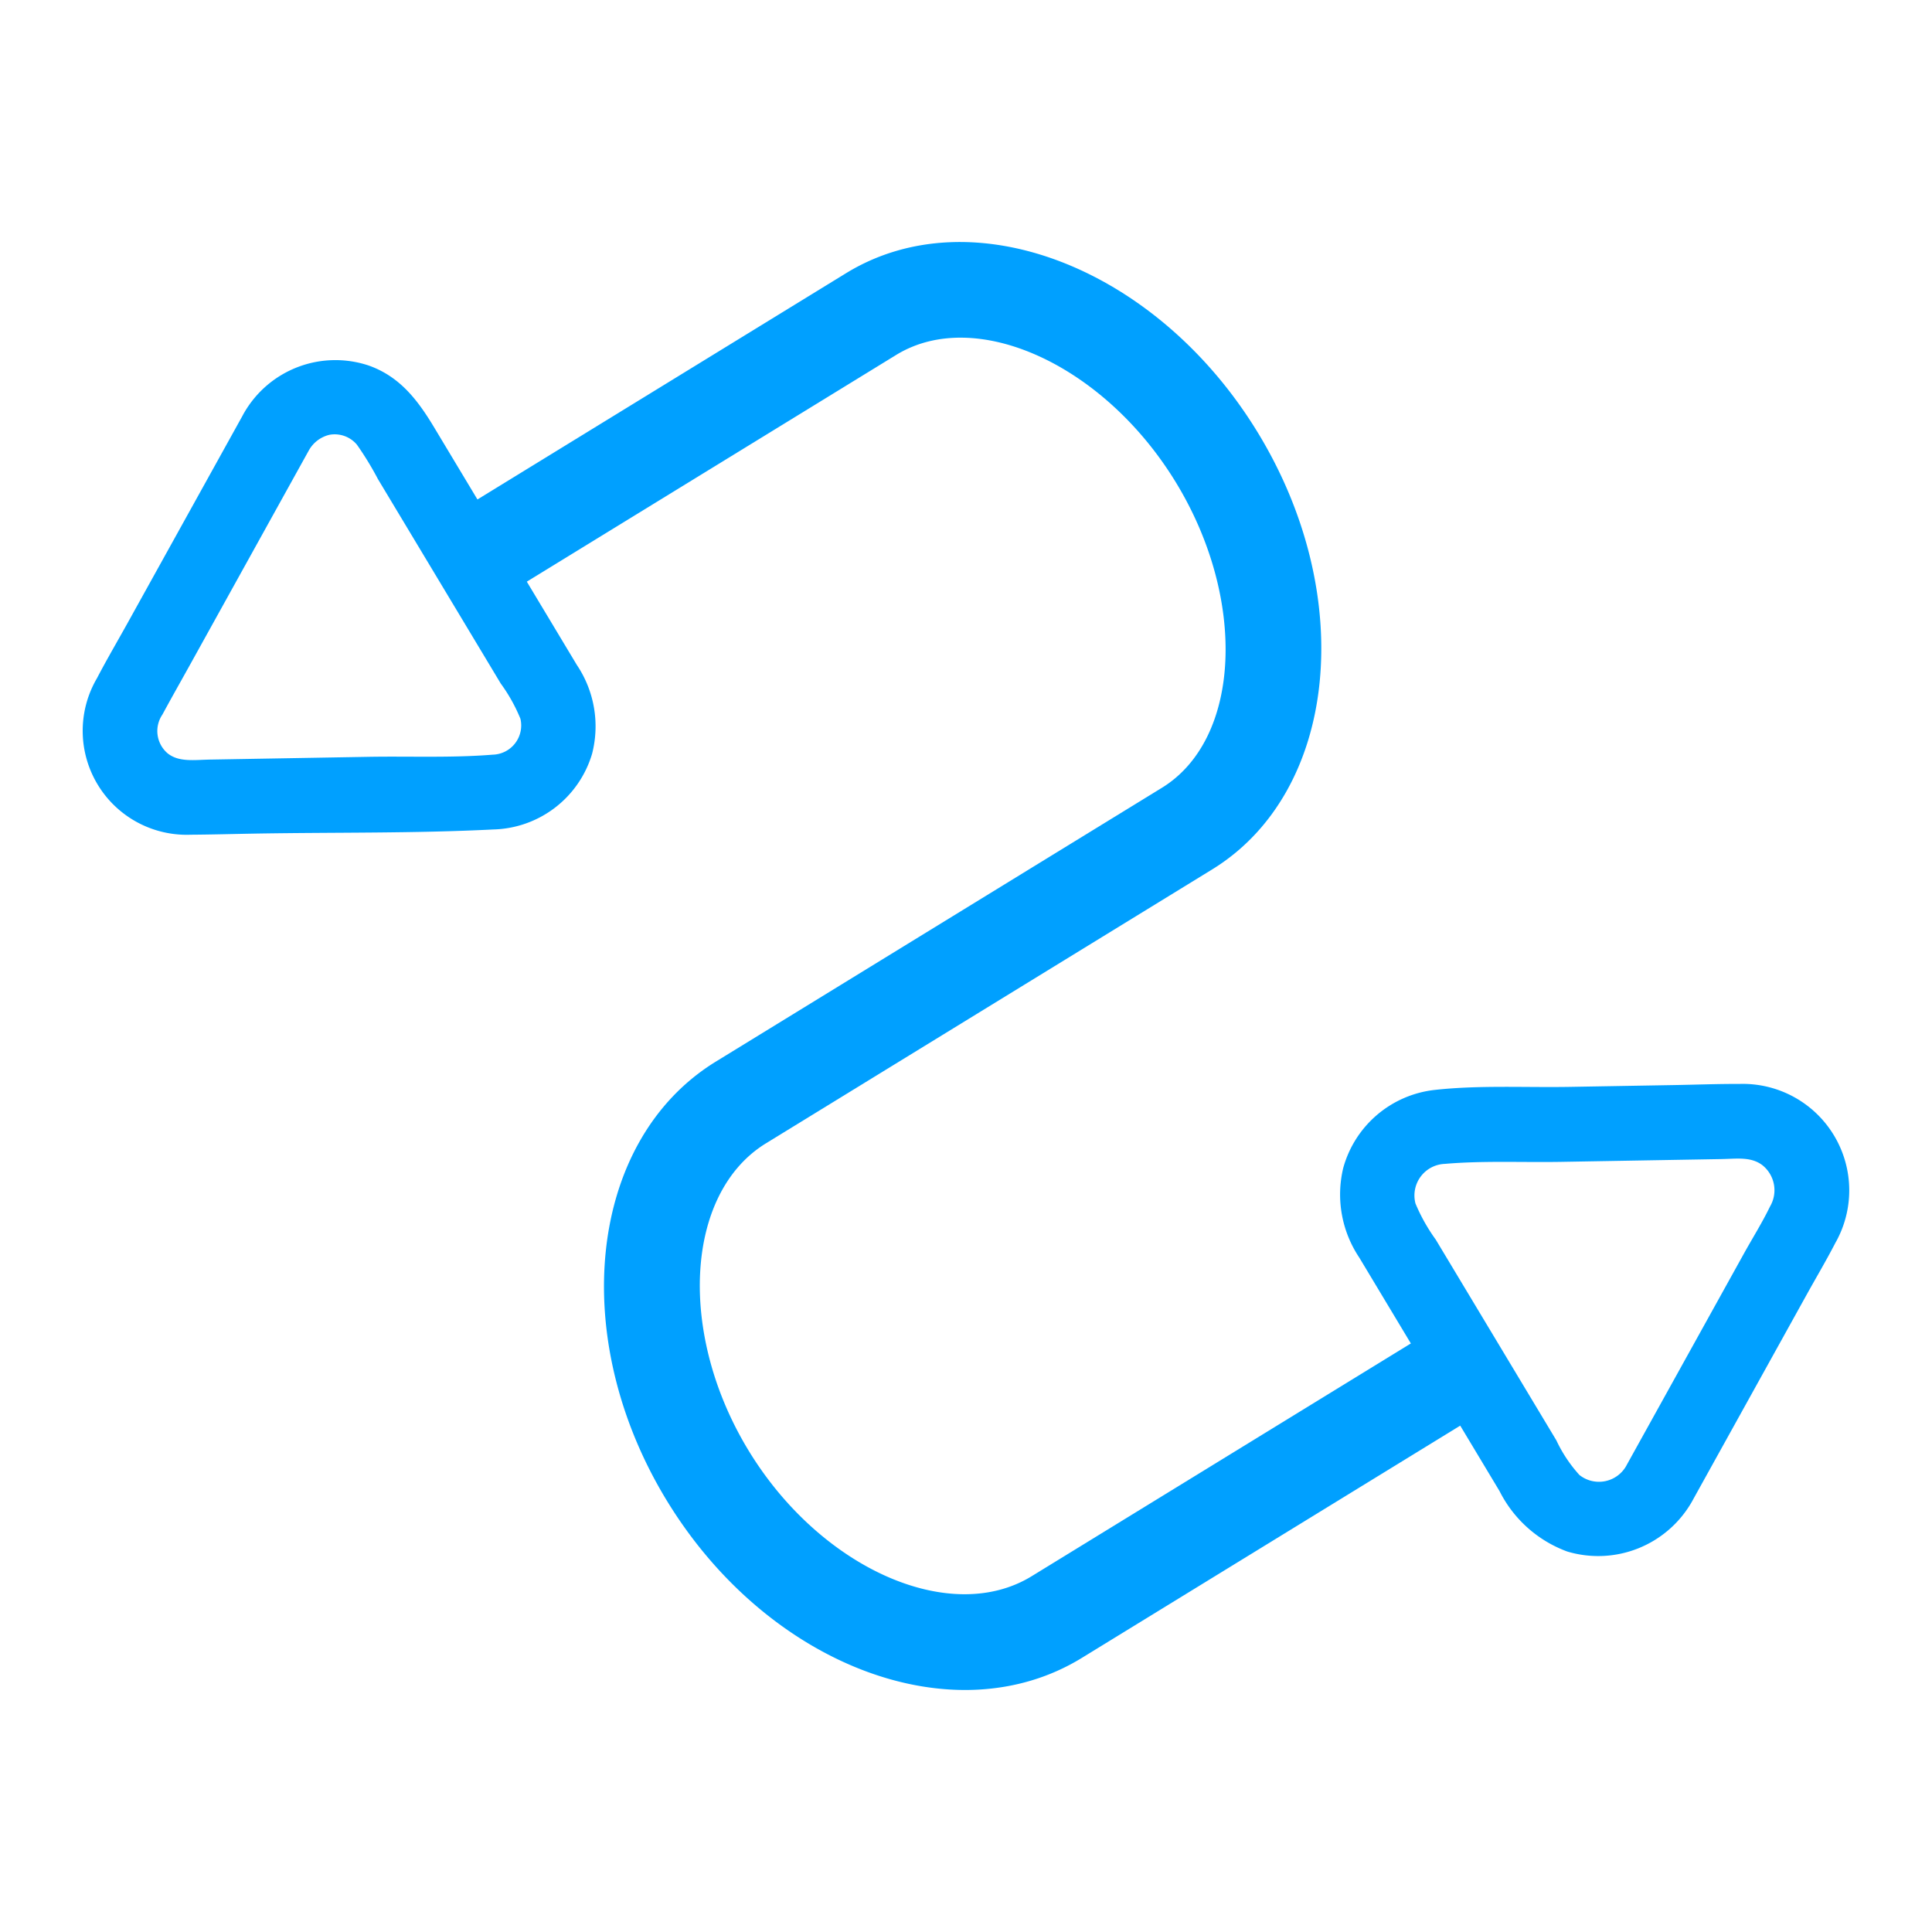
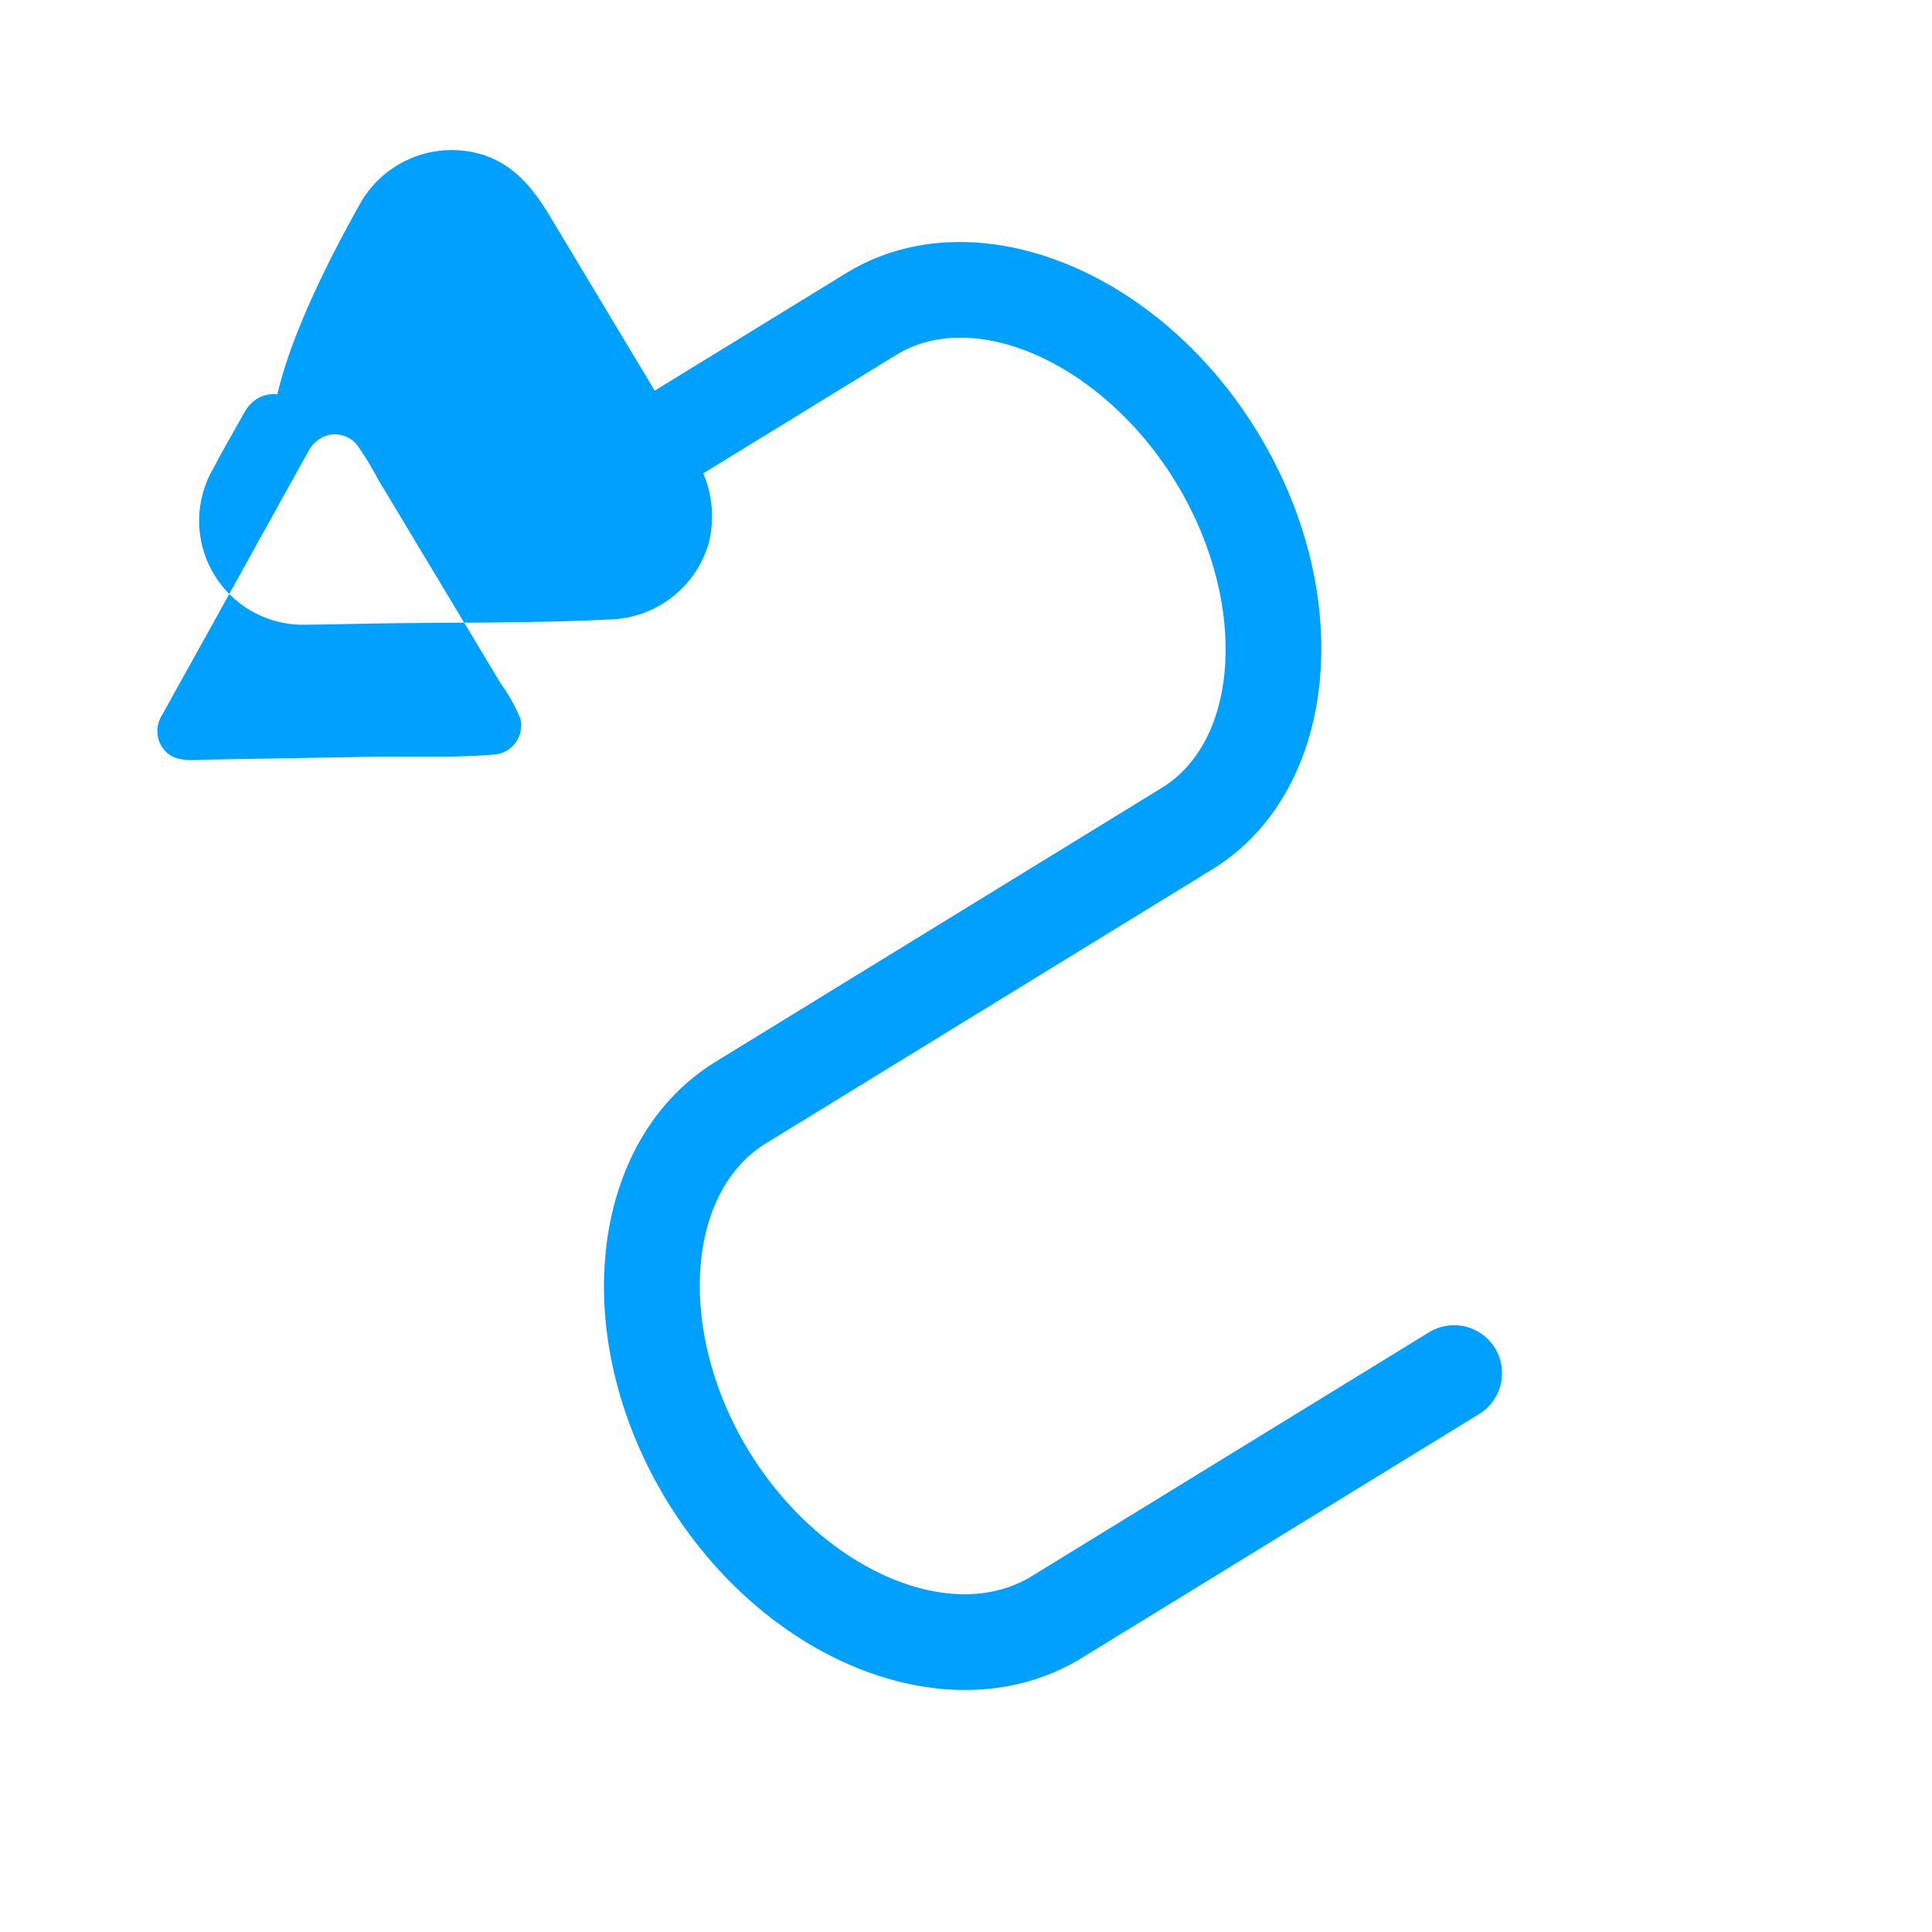
<svg xmlns="http://www.w3.org/2000/svg" id="Layer_1" data-name="Layer 1" viewBox="0 0 141.732 141.732">
  <defs>
    <style>.cls-1{fill:#00a0ff;}</style>
  </defs>
-   <path class="cls-1" d="M22.66,33.036a2.359,2.359,0,0,1,1.505-1.138,2.13,2.13,0,0,1,2.022.729,22.795,22.795,0,0,1,1.537,2.517l4.419,7.356,4.591,7.643a12.225,12.225,0,0,1,1.444,2.583,2.145,2.145,0,0,1-2.03,2.637c-3.005.243-6.09.106-9.104.158l-6.323.11-5.295.092c-1.18.021-2.295.204-3.126-.456a2.147,2.147,0,0,1-.384-2.849c.677-1.253,1.382-2.492,2.072-3.737L22.66,33.036c1.714-3.092-3.024-5.863-4.739-2.77L9.377,45.674c-.752,1.356-1.541,2.699-2.259,4.074a7.628,7.628,0,0,0,6.863,11.487c1.573-.01,3.146-.055,4.719-.082,5.816-.101,11.674-.009,17.481-.303a7.764,7.764,0,0,0,7.255-5.554,8.07,8.07,0,0,0-1.118-6.514l-5.311-8.842-5.149-8.572c-1.202-2.001-2.518-3.752-4.84-4.563a7.727,7.727,0,0,0-9.098,3.462C16.1,33.302,20.844,36.065,22.66,33.036Z" />
-   <path class="cls-1" d="M119.356,107.435a2.301,2.301,0,0,1-3.489.77,10.207,10.207,0,0,1-1.691-2.538l-4.454-7.414-4.396-7.317A13.137,13.137,0,0,1,103.84,88.29a2.319,2.319,0,0,1,2.158-2.908c2.813-.243,5.712-.099,8.535-.148l6.315-.11,5.421-.094c1.14-.02,2.167-.188,3.007.438a2.352,2.352,0,0,1,.572,3.044c-.571,1.181-1.283,2.313-1.919,3.46l-8.573,15.462c-1.714,3.092,3.024,5.863,4.739,2.77l8.444-15.23c.698-1.259,1.437-2.504,2.098-3.783a7.811,7.811,0,0,0-7.044-11.673c-1.573-.007-3.15.055-4.723.082l-7.687.133c-3.269.057-6.645-.135-9.897.22a7.862,7.862,0,0,0-6.75,5.746,8.325,8.325,0,0,0,1.181,6.558l5.175,8.615,5.114,8.514a9.046,9.046,0,0,0,4.968,4.434,7.917,7.917,0,0,0,9.121-3.616C125.913,107.166,121.17,104.403,119.356,107.435Z" />
+   <path class="cls-1" d="M22.66,33.036a2.359,2.359,0,0,1,1.505-1.138,2.13,2.13,0,0,1,2.022.729,22.795,22.795,0,0,1,1.537,2.517l4.419,7.356,4.591,7.643a12.225,12.225,0,0,1,1.444,2.583,2.145,2.145,0,0,1-2.03,2.637c-3.005.243-6.09.106-9.104.158l-6.323.11-5.295.092c-1.18.021-2.295.204-3.126-.456a2.147,2.147,0,0,1-.384-2.849c.677-1.253,1.382-2.492,2.072-3.737L22.66,33.036c1.714-3.092-3.024-5.863-4.739-2.77c-.752,1.356-1.541,2.699-2.259,4.074a7.628,7.628,0,0,0,6.863,11.487c1.573-.01,3.146-.055,4.719-.082,5.816-.101,11.674-.009,17.481-.303a7.764,7.764,0,0,0,7.255-5.554,8.07,8.07,0,0,0-1.118-6.514l-5.311-8.842-5.149-8.572c-1.202-2.001-2.518-3.752-4.84-4.563a7.727,7.727,0,0,0-9.098,3.462C16.1,33.302,20.844,36.065,22.66,33.036Z" />
  <path class="cls-1" d="M109.67,98.895a3.517,3.517,0,0,1-1.157,4.837l-29.15,17.893c-9.357,5.744-22.991.604-30.394-11.457s-5.814-26.544,3.543-32.287L85.234,57.795c5.82-3.572,6.274-13.862.991-22.469S71.561,22.467,65.741,26.04l-28.607,17.56a3.517,3.517,0,0,1-4.837-1.157h0A3.517,3.517,0,0,1,33.455,37.605l28.607-17.56c9.225-5.663,22.754-.459,30.157,11.601s5.92,26.48-3.305,32.142L56.191,83.875c-5.949,3.652-6.511,14.007-1.228,22.614s14.772,12.793,20.721,9.142l29.15-17.893A3.517,3.517,0,0,1,109.67,98.895Z" />
</svg>